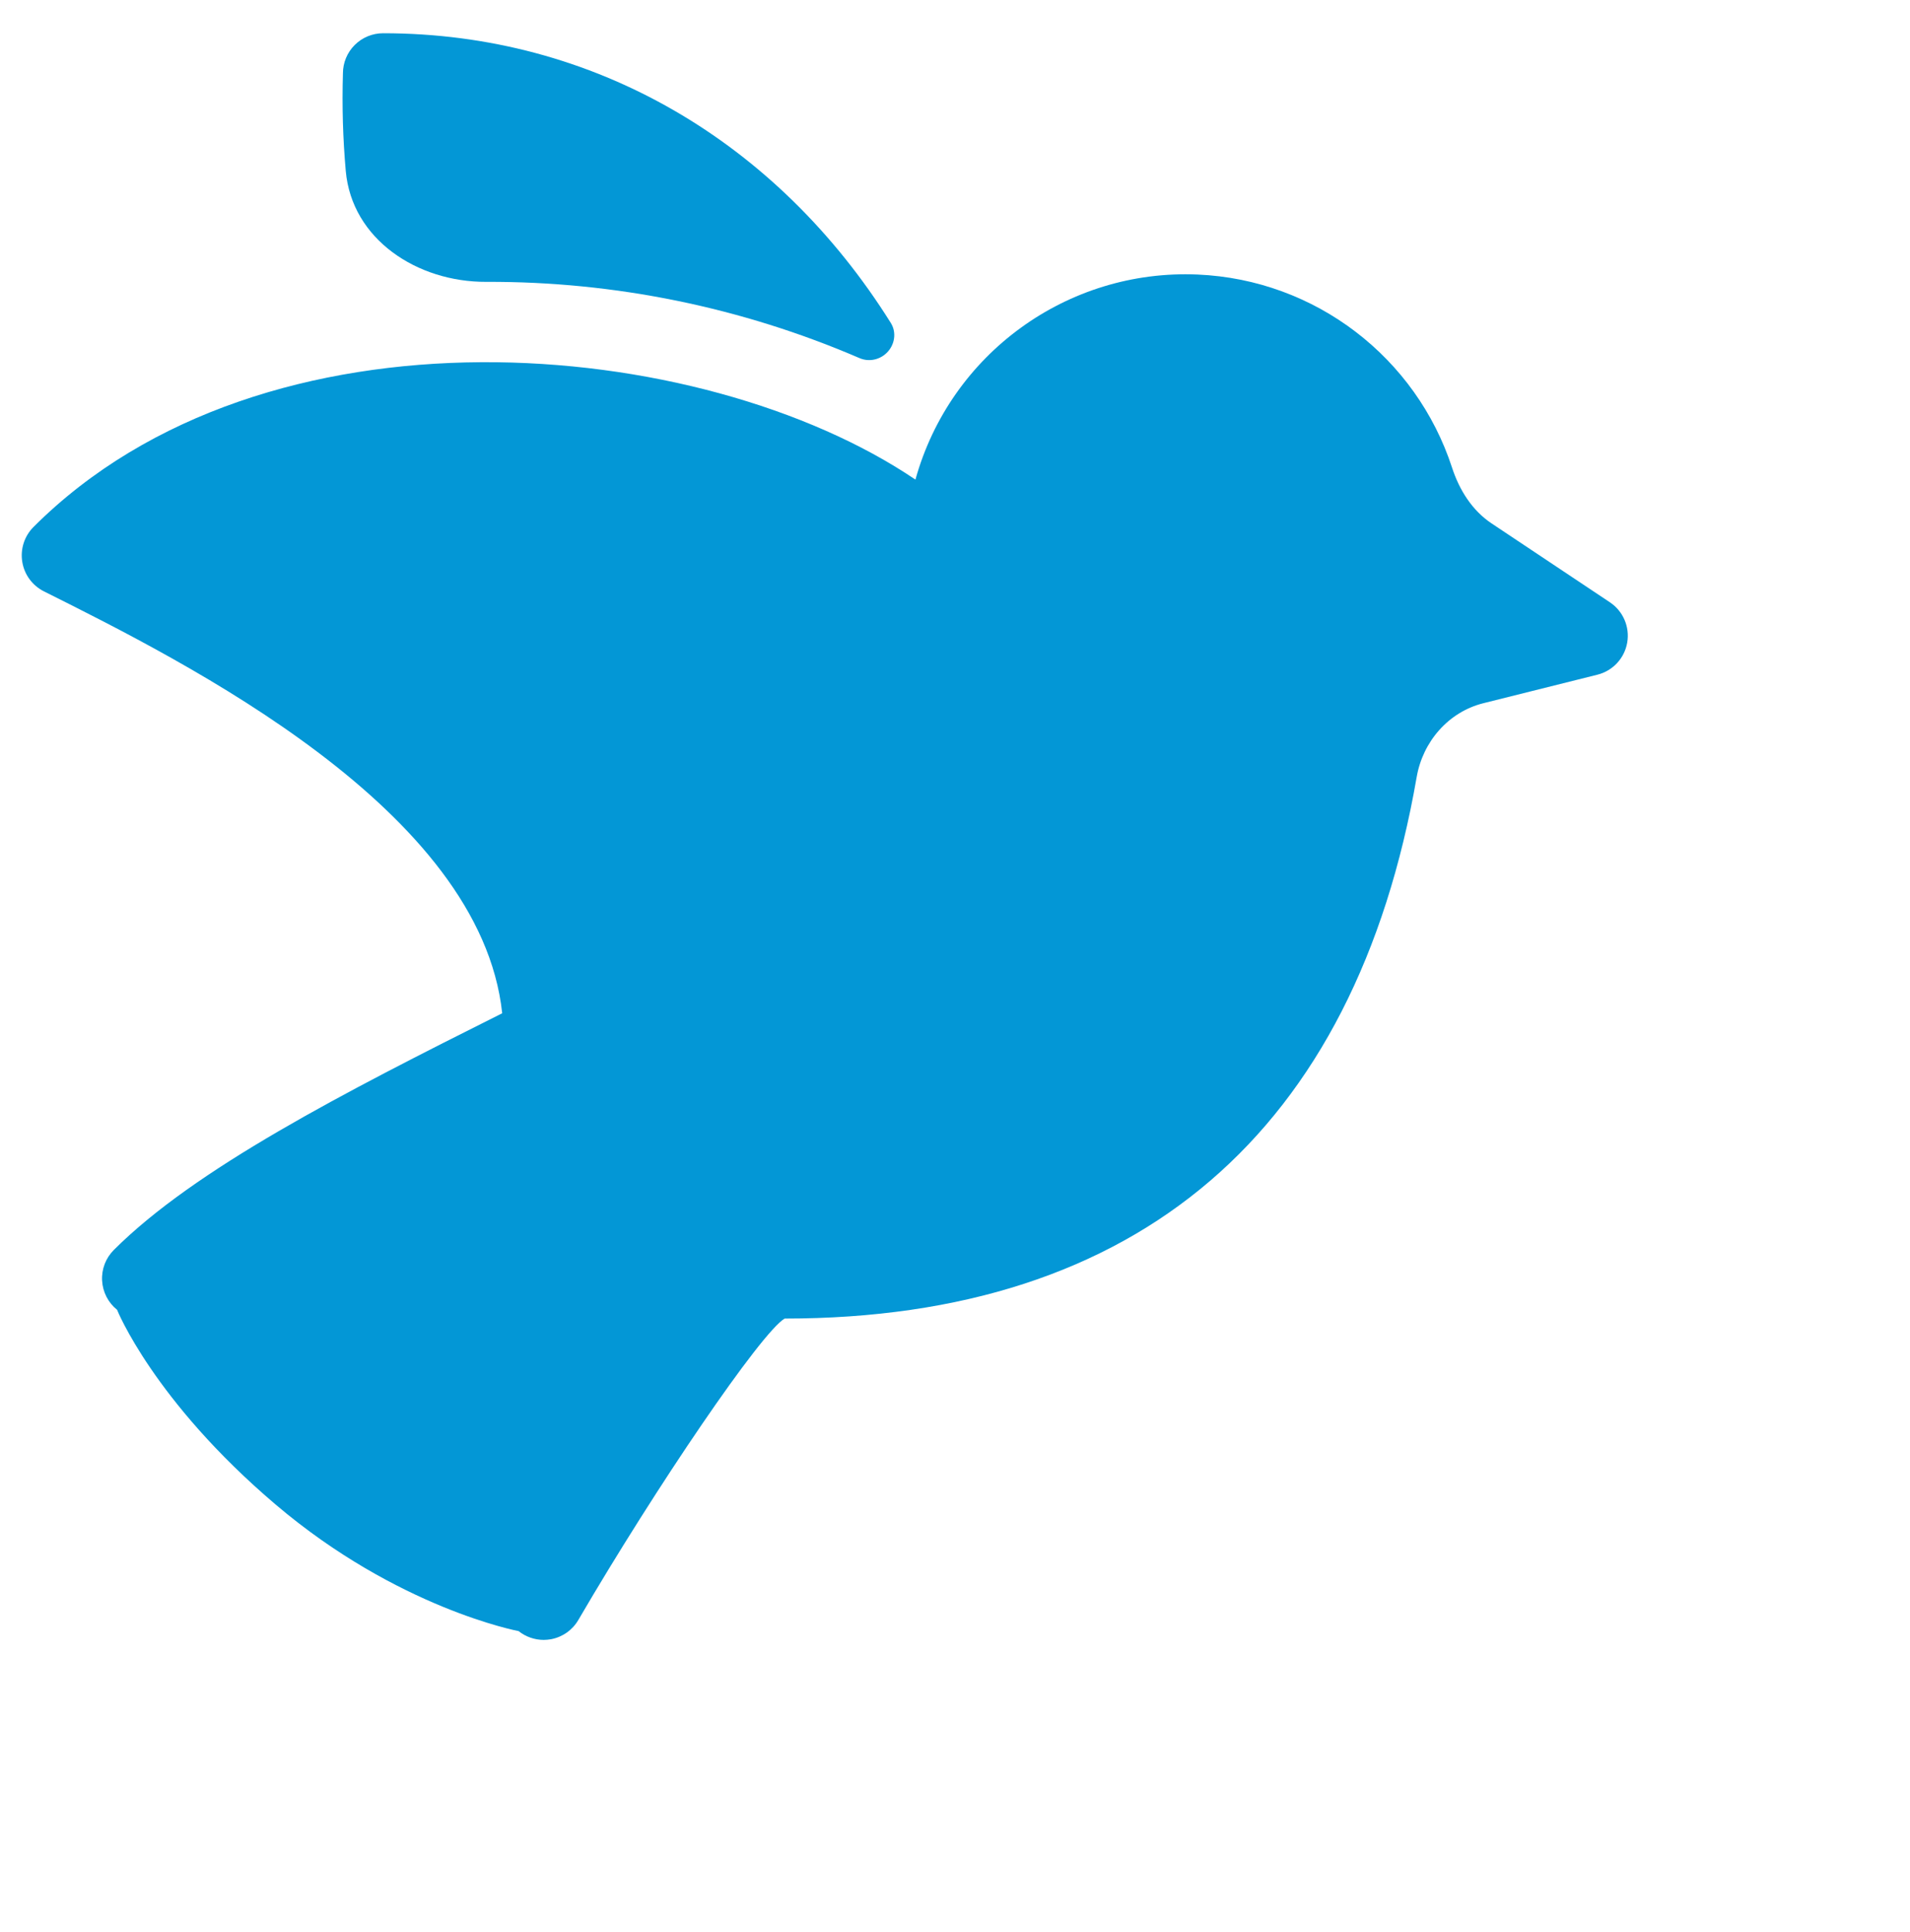
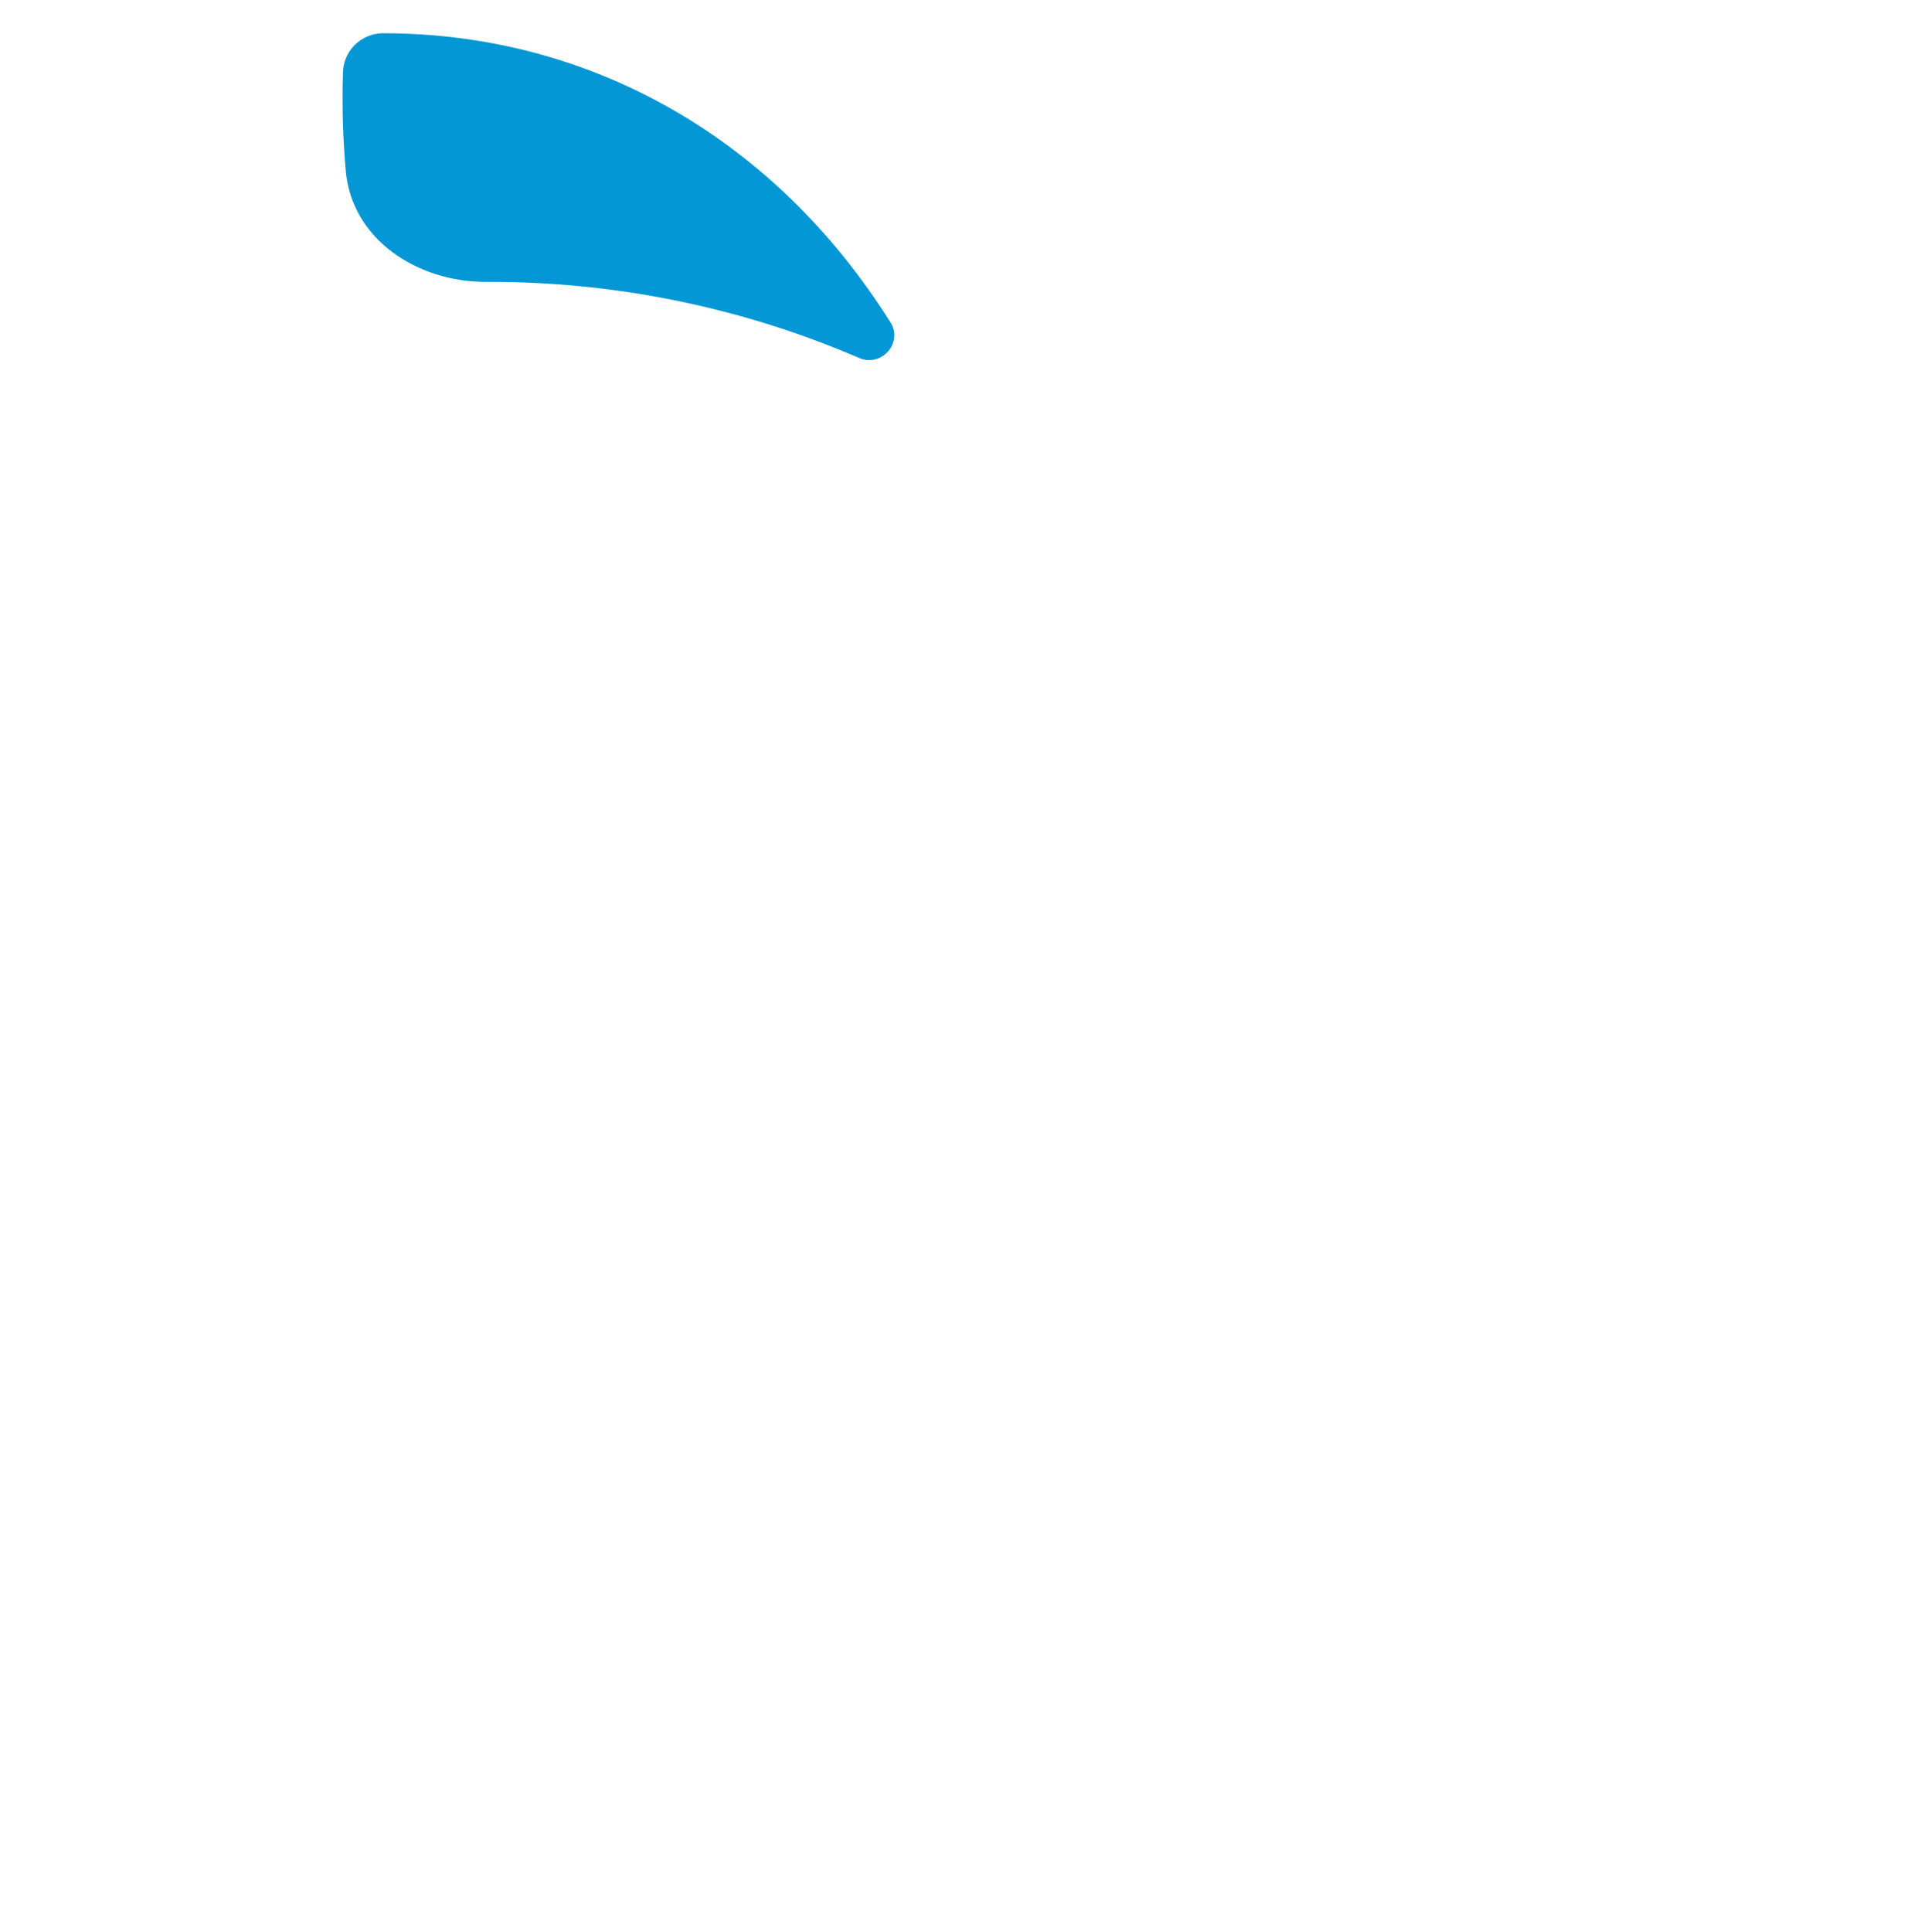
<svg xmlns="http://www.w3.org/2000/svg" width="88" height="89" viewBox="0 0 88 89" fill="none">
  <g filter="url(#filter0_iiii_4246_40629)">
-     <path d="M80.176 33.743L74.721 30.107C73.824 29.509 73.235 28.565 72.901 27.54C71.251 22.478 66.612 18.879 61.177 18.645C55.174 18.387 49.786 22.301 48.177 28.09C38.302 21.418 18.198 19.615 7.542 30.274C7.122 30.695 6.93 31.292 7.026 31.879C7.12 32.465 7.492 32.971 8.023 33.237C14.638 36.545 28.134 43.291 29.138 52.67C21.797 56.344 14.971 59.846 11.242 63.574C10.87 63.947 10.674 64.459 10.704 64.985C10.733 65.51 10.983 65.998 11.394 66.328C11.394 66.328 13.065 70.511 18.701 75.299C24.338 80.087 29.893 81.127 29.893 81.127C30.222 81.389 30.629 81.531 31.049 81.532C31.163 81.531 31.277 81.521 31.389 81.501C31.917 81.401 32.376 81.078 32.646 80.614C36.246 74.447 41.069 67.37 42.15 66.732C58.435 66.732 68.434 58.132 71.271 41.79C71.555 40.155 72.734 38.792 74.344 38.389L79.597 37.076C80.307 36.899 80.846 36.319 80.971 35.598C81.096 34.877 80.785 34.15 80.176 33.743Z" fill="#0397D6" />
    <path d="M28.401 18.982C34.319 18.958 40.175 20.155 45.603 22.495C46.097 22.708 46.672 22.535 46.985 22.099C47.245 21.737 47.28 21.254 47.044 20.877C41.824 12.537 33.377 7.531 23.65 7.531C23.16 7.531 22.689 7.726 22.342 8.073C21.995 8.42 21.8 8.89 21.8 9.381C21.755 10.88 21.798 12.379 21.93 13.87C22.209 17.029 25.23 18.996 28.401 18.982Z" fill="#0397D6" />
  </g>
  <defs>
    <filter id="filter0_iiii_4246_40629" x="2.001" y="2.531" width="80.997" height="81" filterUnits="userSpaceOnUse" color-interpolation-filters="sRGB">
      <feFlood flood-opacity="0" result="BackgroundImageFix" />
      <feBlend mode="normal" in="SourceGraphic" in2="BackgroundImageFix" result="shape" />
      <feColorMatrix in="SourceAlpha" type="matrix" values="0 0 0 0 0 0 0 0 0 0 0 0 0 0 0 0 0 0 127 0" result="hardAlpha" />
      <feOffset dx="-5" dy="-5" />
      <feGaussianBlur stdDeviation="6" />
      <feComposite in2="hardAlpha" operator="arithmetic" k2="-1" k3="1" />
      <feColorMatrix type="matrix" values="0 0 0 0 0 0 0 0 0 0 0 0 0 0 0 0 0 0 0.15 0" />
      <feBlend mode="normal" in2="shape" result="effect1_innerShadow_4246_40629" />
      <feColorMatrix in="SourceAlpha" type="matrix" values="0 0 0 0 0 0 0 0 0 0 0 0 0 0 0 0 0 0 127 0" result="hardAlpha" />
      <feOffset dx="-4" dy="-4" />
      <feGaussianBlur stdDeviation="6" />
      <feComposite in2="hardAlpha" operator="arithmetic" k2="-1" k3="1" />
      <feColorMatrix type="matrix" values="0 0 0 0 0 0 0 0 0 0 0 0 0 0 0 0 0 0 0.15 0" />
      <feBlend mode="normal" in2="effect1_innerShadow_4246_40629" result="effect2_innerShadow_4246_40629" />
      <feColorMatrix in="SourceAlpha" type="matrix" values="0 0 0 0 0 0 0 0 0 0 0 0 0 0 0 0 0 0 127 0" result="hardAlpha" />
      <feOffset dx="2" dy="2" />
      <feGaussianBlur stdDeviation="2" />
      <feComposite in2="hardAlpha" operator="arithmetic" k2="-1" k3="1" />
      <feColorMatrix type="matrix" values="0 0 0 0 1 0 0 0 0 1 0 0 0 0 1 0 0 0 0.25 0" />
      <feBlend mode="normal" in2="effect2_innerShadow_4246_40629" result="effect3_innerShadow_4246_40629" />
      <feColorMatrix in="SourceAlpha" type="matrix" values="0 0 0 0 0 0 0 0 0 0 0 0 0 0 0 0 0 0 127 0" result="hardAlpha" />
      <feOffset dx="1" dy="1" />
      <feGaussianBlur stdDeviation="2.5" />
      <feComposite in2="hardAlpha" operator="arithmetic" k2="-1" k3="1" />
      <feColorMatrix type="matrix" values="0 0 0 0 1 0 0 0 0 1 0 0 0 0 1 0 0 0 0.1 0" />
      <feBlend mode="normal" in2="effect3_innerShadow_4246_40629" result="effect4_innerShadow_4246_40629" />
    </filter>
  </defs>
</svg>